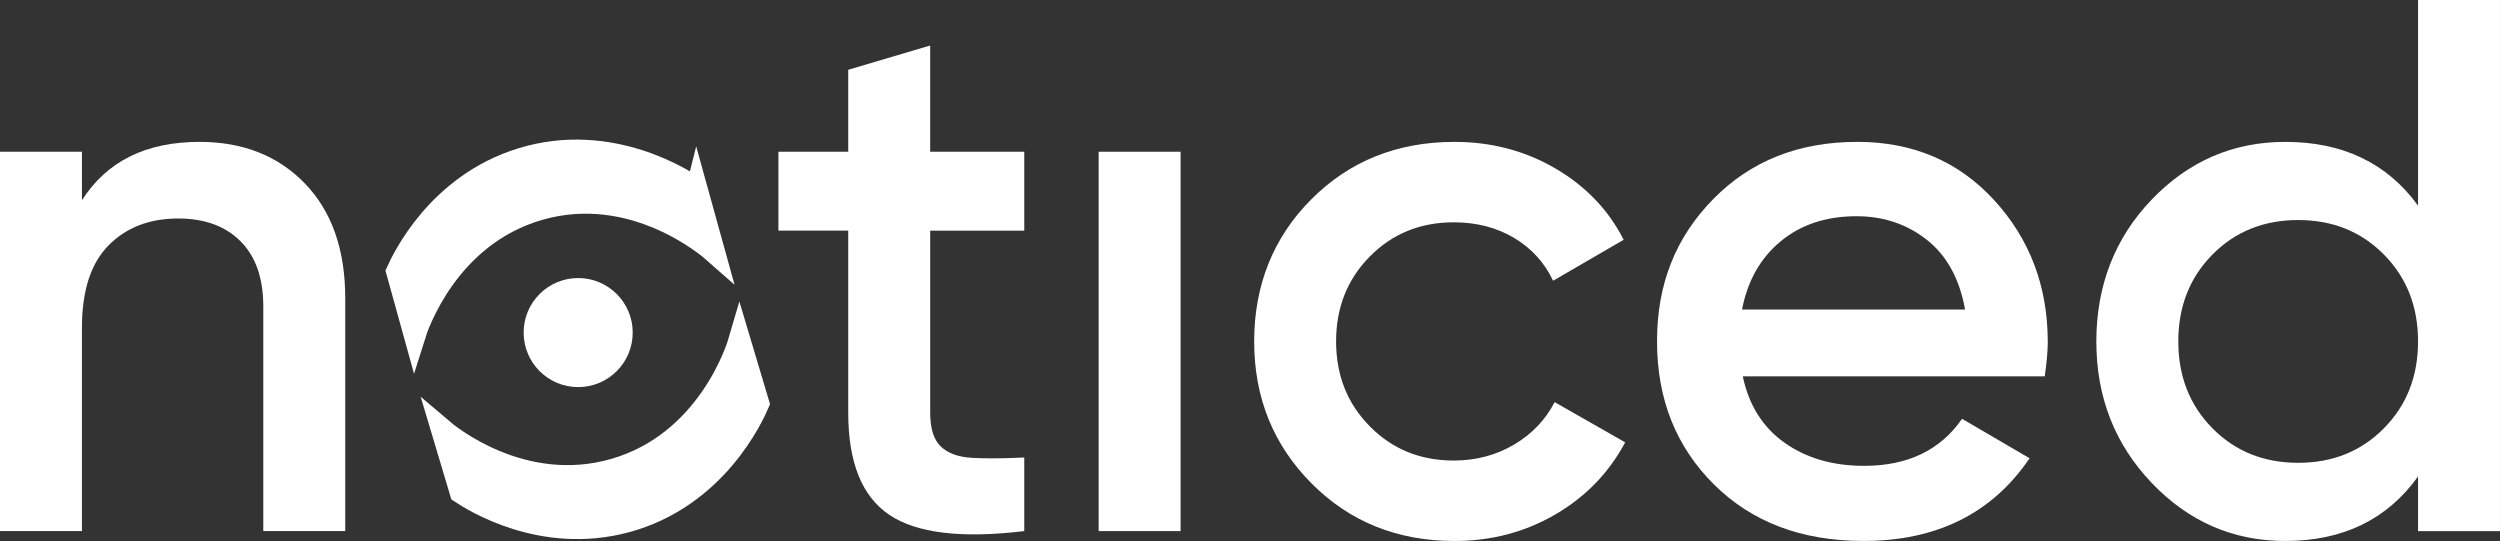
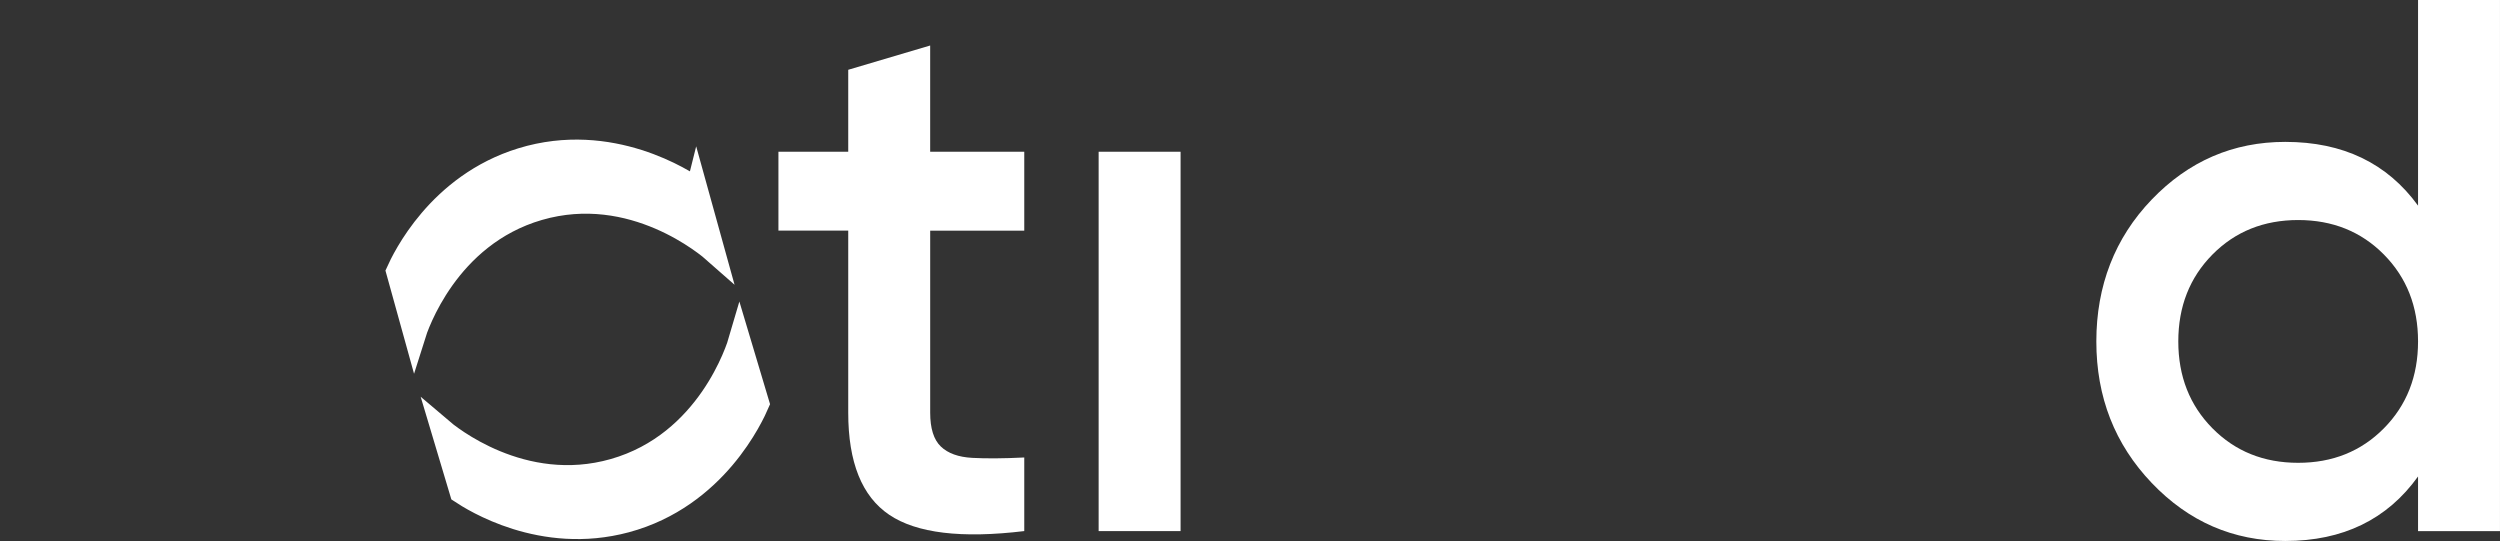
<svg xmlns="http://www.w3.org/2000/svg" id="Vrstva_2" viewBox="0 0 1285.73 278.22">
  <rect x="0" y="0" width="1285.73" height="278.22" fill="#333333" stroke="none" />
  <defs>
    <style>.cls-1{stroke-width:3.05px;}.cls-1,.cls-2,.cls-3{fill:#fff;}.cls-1,.cls-3{stroke:#fff;stroke-miterlimit:10;}.cls-3{stroke-width:11px;}</style>
  </defs>
  <g id="Vrstva_1-2">
-     <path class="cls-2" d="M102.63,72.97c22.37,0,40.45,7.16,54.24,21.46,13.78,14.31,20.68,33.95,20.68,58.92v119.79h-42.14v-115.5c0-14.57-3.9-25.75-11.71-33.56-7.8-7.81-18.47-11.71-32-11.71-14.83,0-26.8,4.62-35.9,13.85-9.11,9.24-13.66,23.35-13.66,42.34v104.57H0V78.04h42.14v24.97c12.74-20.03,32.91-30.04,60.48-30.04Z" />
    <path class="cls-2" d="M526.78,118.62h-48.39v93.65c0,8.07,1.82,13.85,5.46,17.36,3.64,3.51,9.04,5.46,16.19,5.85,7.15.39,16.06.33,26.73-.2v37.85c-32.26,3.9-55.41,1.1-69.46-8.39-14.05-9.49-21.07-26.98-21.07-52.48v-93.65h-35.9v-40.58h35.9v-42.14l42.14-12.49v54.63h48.39v40.58Z" />
    <path class="cls-2" d="M565.02,273.15V78.04h42.14v195.1h-42.14Z" />
-     <path class="cls-2" d="M748.02,278.22c-29.4,0-53.91-9.88-73.55-29.66-19.64-19.77-29.46-44.09-29.46-72.97s9.82-53.52,29.46-73.16c19.64-19.64,44.15-29.46,73.55-29.46,18.99,0,36.29,4.55,51.9,13.66,15.61,9.11,27.31,21.33,35.12,36.68l-36.29,21.07c-4.43-9.36-11.12-16.71-20.1-22.05-8.97-5.33-19.31-8-31.02-8-17.17,0-31.54,5.85-43.12,17.56-11.58,11.71-17.37,26.28-17.37,43.7s5.79,32,17.37,43.7c11.57,11.71,25.95,17.56,43.12,17.56,11.45,0,21.79-2.73,31.02-8.19,9.23-5.46,16.19-12.74,20.88-21.85l36.29,20.68c-8.33,15.61-20.29,27.97-35.9,37.07-15.61,9.1-32.91,13.66-51.9,13.66Z" />
-     <path class="cls-2" d="M896.3,193.54c3.12,14.83,10.27,26.21,21.46,34.14,11.18,7.94,24.84,11.9,40.97,11.9,22.37,0,39.15-8.06,50.34-24.19l34.73,20.29c-19.25,28.36-47.74,42.53-85.46,42.53-31.74,0-57.36-9.69-76.87-29.07-19.51-19.38-29.27-43.9-29.27-73.56s9.62-53.52,28.87-73.16c19.25-19.64,43.96-29.46,74.14-29.46,28.62,0,52.09,10.02,70.43,30.04,18.34,20.03,27.51,44.36,27.51,72.97,0,4.43-.52,10.28-1.56,17.56h-155.3ZM895.91,159.2h114.72c-2.87-15.86-9.43-27.83-19.71-35.9-10.28-8.06-22.31-12.1-36.09-12.1-15.61,0-28.62,4.29-39.02,12.88-10.41,8.58-17.04,20.29-19.9,35.12Z" />
    <path class="cls-2" d="M1243.58,0h42.14v273.15h-42.14v-28.1c-15.87,22.11-38.63,33.17-68.29,33.17-26.8,0-49.69-9.95-68.68-29.85-18.99-19.9-28.48-44.15-28.48-72.77s9.49-53.2,28.48-72.97c18.99-19.77,41.88-29.66,68.68-29.66,29.66,0,52.42,10.93,68.29,32.78V0ZM1137.84,220.27c11.7,11.84,26.4,17.75,44.09,17.75s32.39-5.91,44.09-17.75c11.71-11.83,17.56-26.73,17.56-44.68s-5.85-32.84-17.56-44.68c-11.7-11.83-26.41-17.75-44.09-17.75s-32.39,5.92-44.09,17.75c-11.7,11.84-17.56,26.73-17.56,44.68s5.86,32.84,17.56,44.68Z" />
    <path class="cls-3" d="M390.19,207.53c-2.74,6.37-21.61,48.36-68.17,60.89-43.5,11.71-79-10.97-85.2-15.07l-9.86-32.99c3.8,3.25,41.63,34.43,88.66,21.01,48.34-13.79,63.44-62.45,64.71-66.83l9.86,32.99Z" />
    <path class="cls-3" d="M358.31,96.84c-5.71-3.94-44.02-29.46-90.12-15.31-43.07,13.22-61.07,51.3-64.13,58.07l9.2,33.18c1.49-4.77,16.94-51.29,63.91-64.94,48.27-14.02,86.93,19.15,90.34,22.17l-9.2-33.18Z" />
-     <circle class="cls-1" cx="297.35" cy="171.04" r="26.52" />
  </g>
</svg>